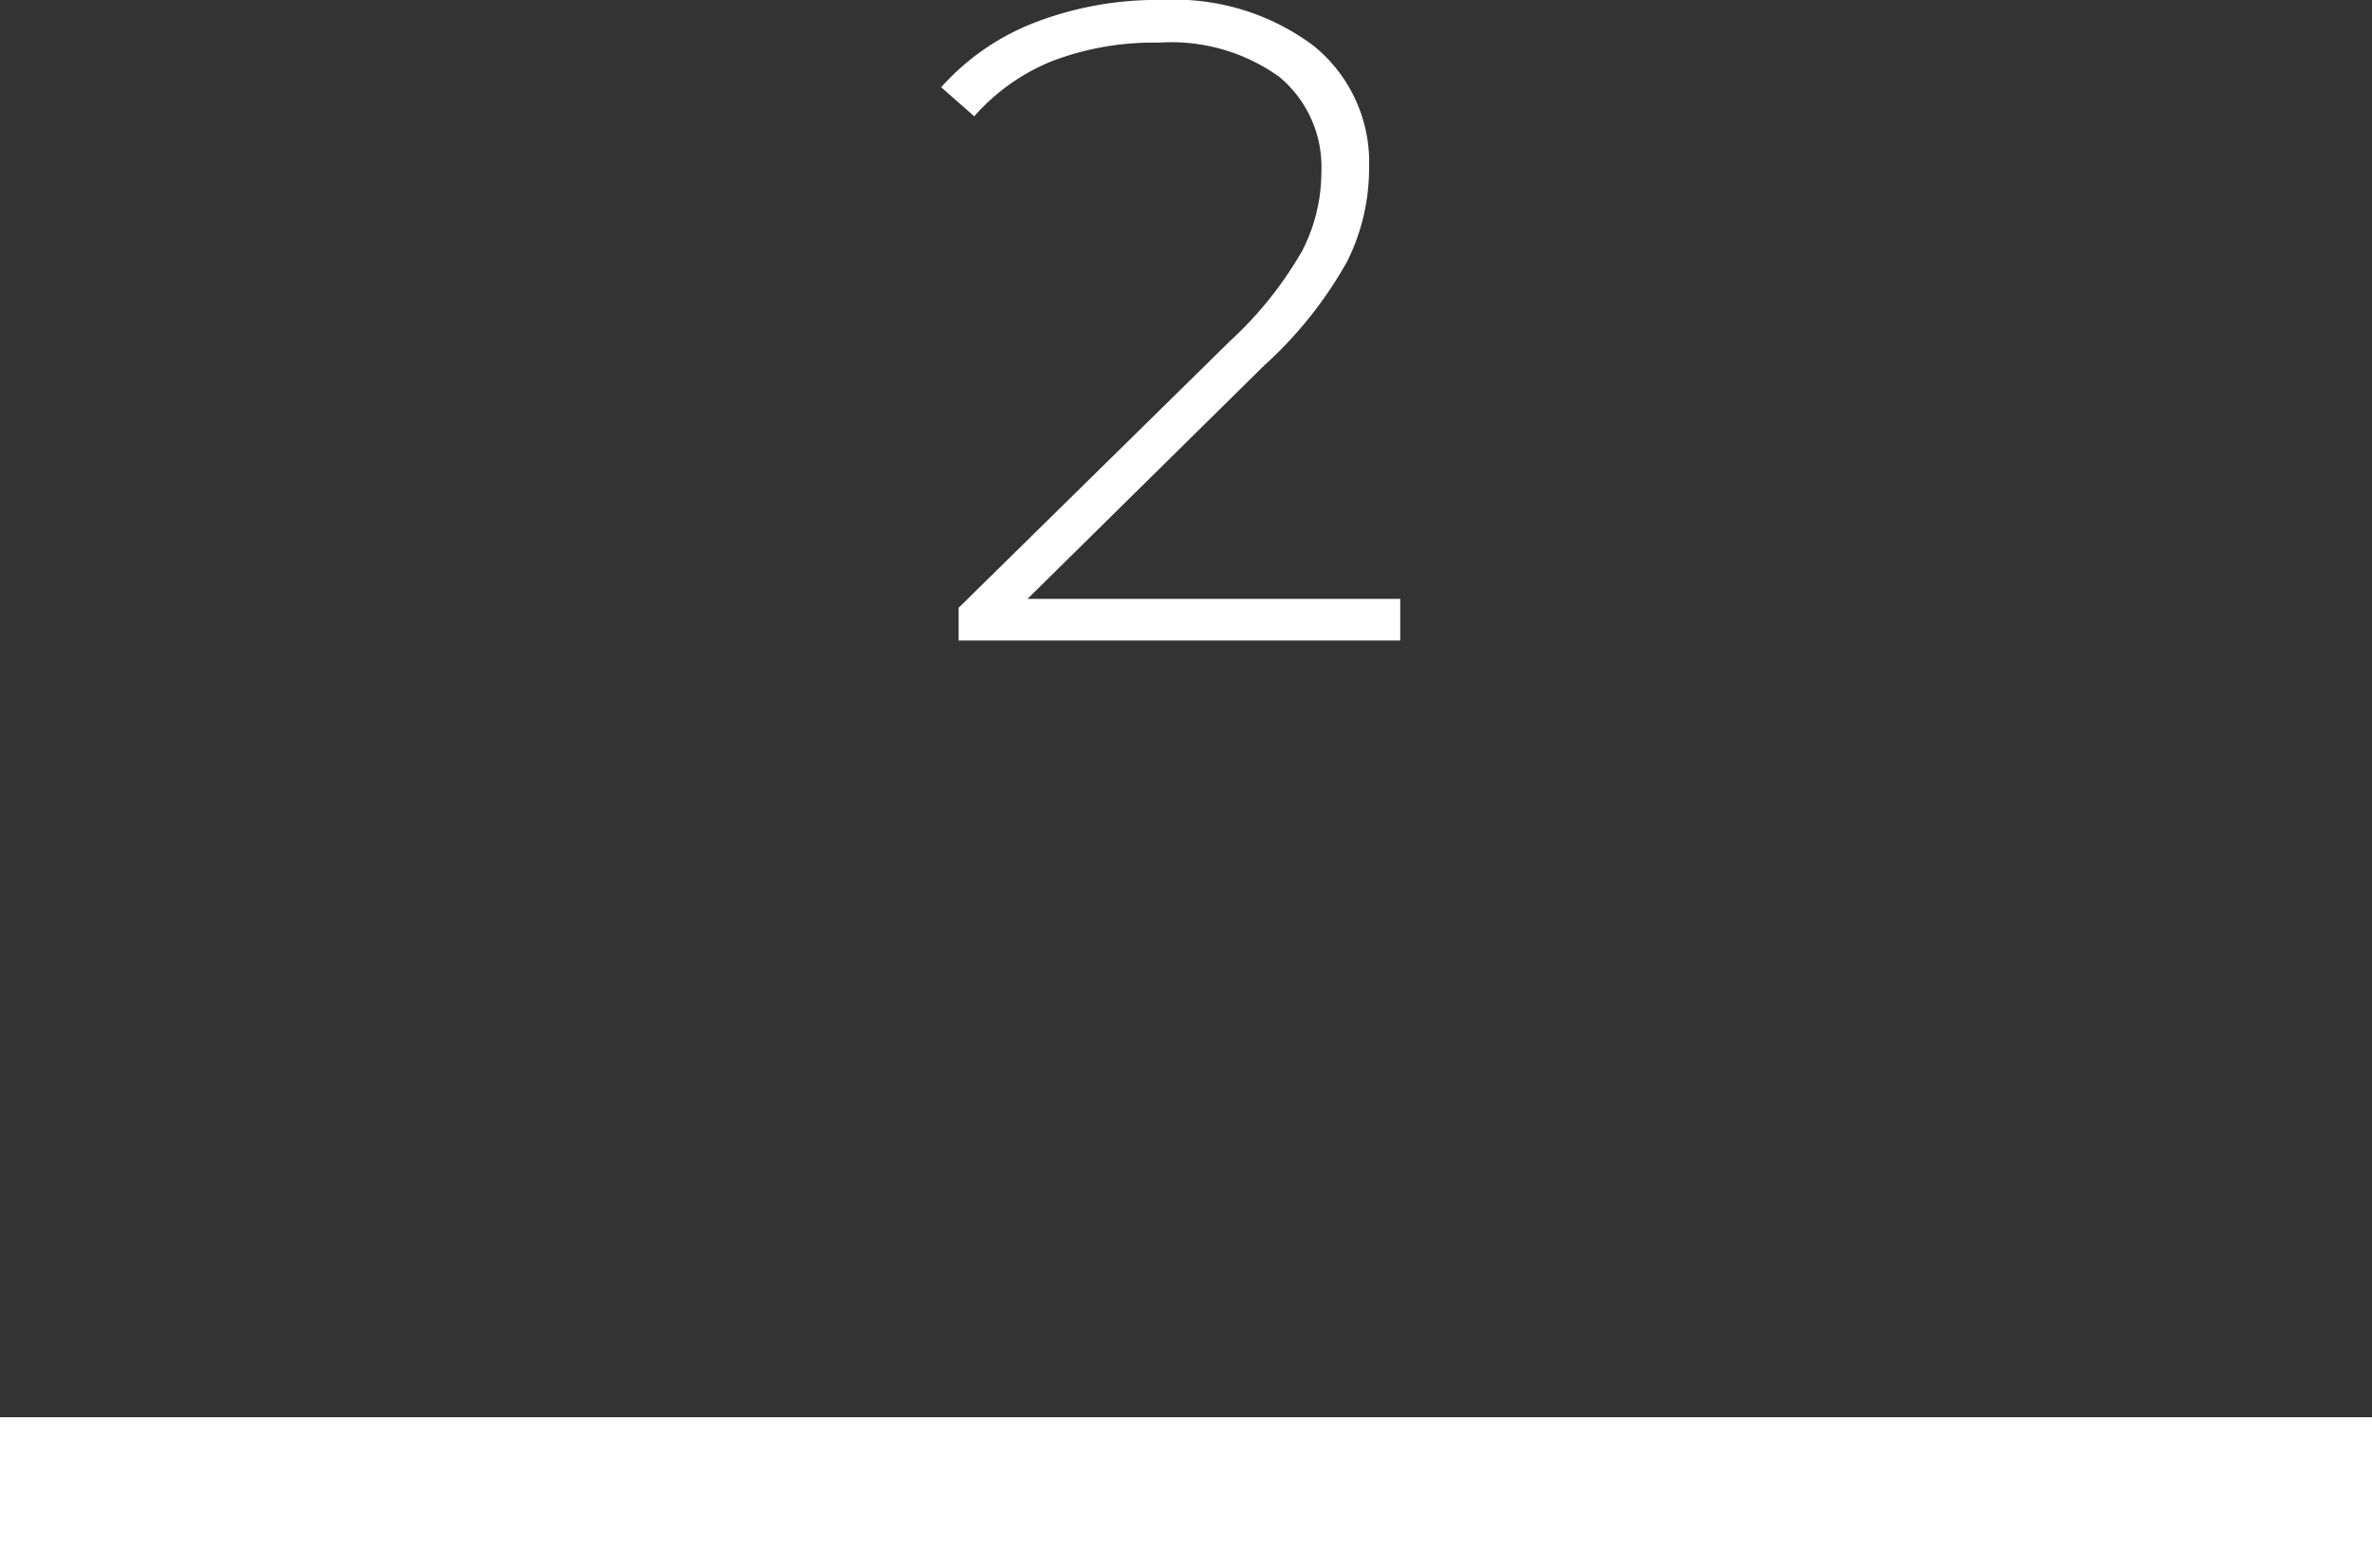
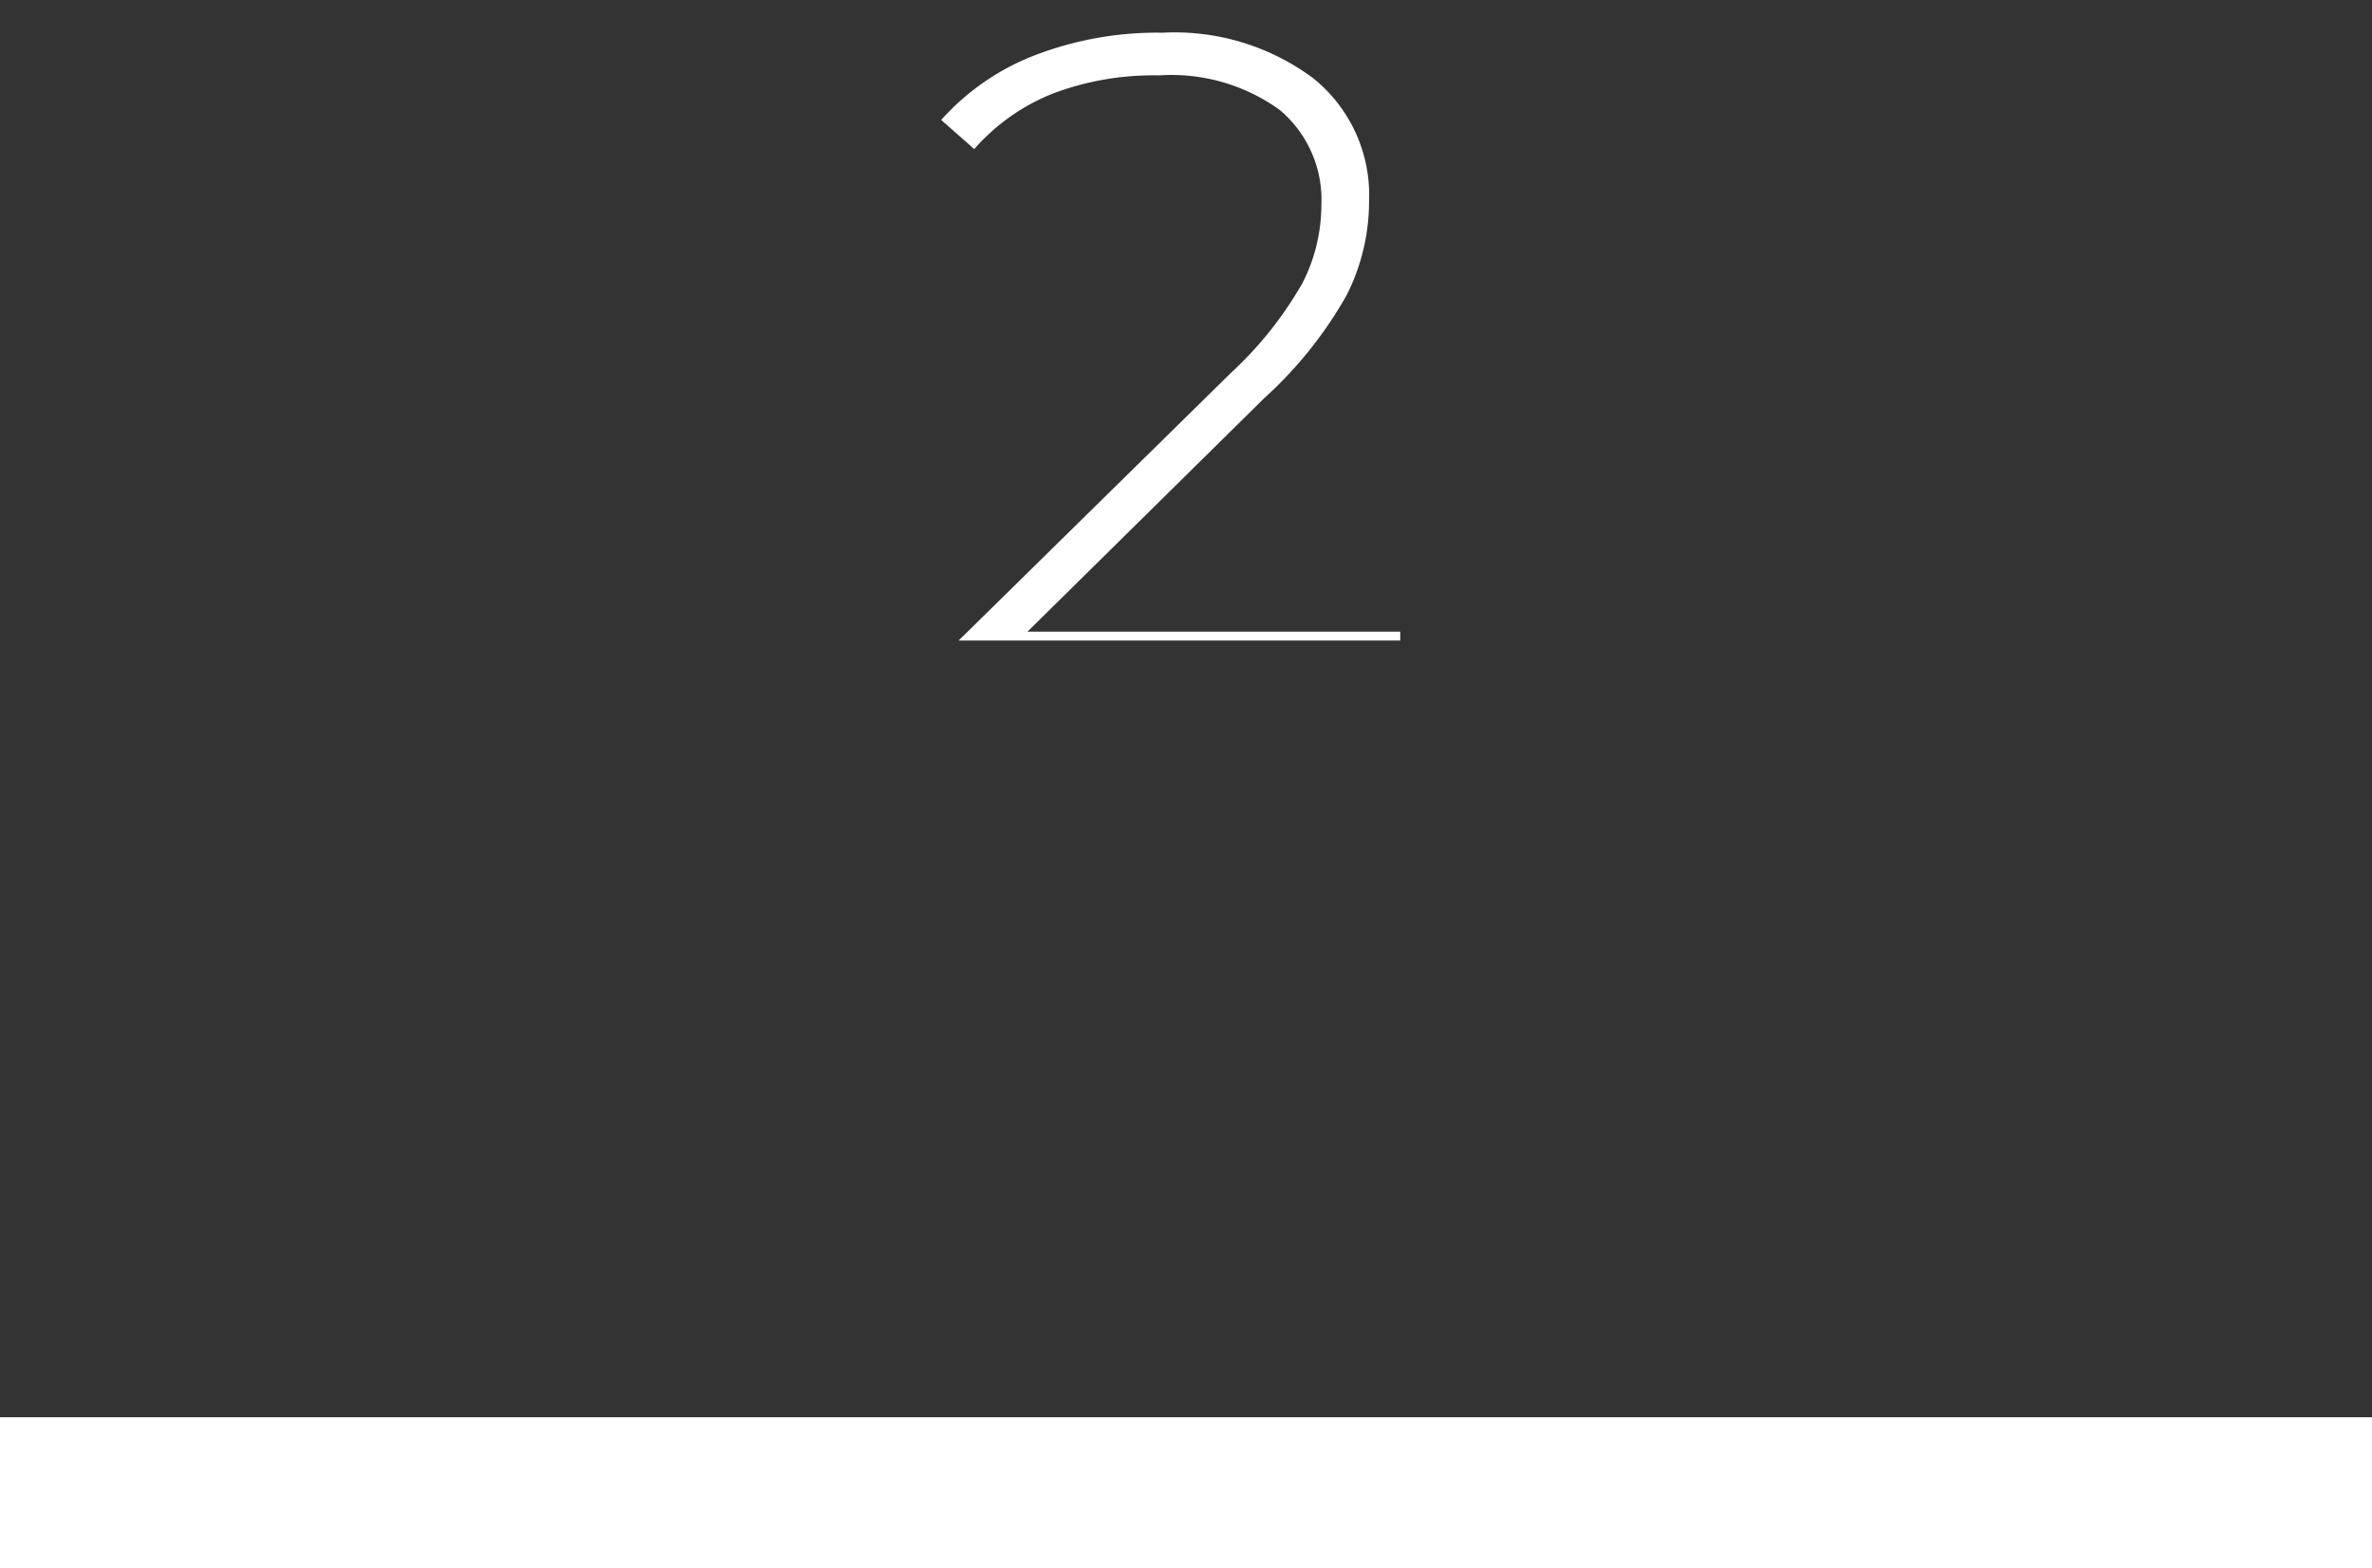
<svg xmlns="http://www.w3.org/2000/svg" id="nav02ON.svg" width="62" height="41" viewBox="0 0 62 41">
  <rect x="0" y="0" width="62" height="41" fill="#333333" stroke="none" />
  <defs>
    <style>
      .cls-1 {
        fill: #fff;
        fill-rule: evenodd;
      }
    </style>
  </defs>
-   <path id="_2" data-name="2" class="cls-1" d="M854.6,112.622v1.093H843.057v-0.856l7.105-6.985a9.823,9.823,0,0,0,1.884-2.364,4.5,4.5,0,0,0,.492-2.032,3.065,3.065,0,0,0-1.092-2.494,4.839,4.839,0,0,0-3.157-.9,7.431,7.431,0,0,0-2.772.476,5.379,5.379,0,0,0-2.052,1.45l-0.864-.761a6.336,6.336,0,0,1,2.437-1.687,8.915,8.915,0,0,1,3.347-.594,6.067,6.067,0,0,1,3.937,1.188,3.915,3.915,0,0,1,1.463,3.207,5.45,5.45,0,0,1-.576,2.448,10.712,10.712,0,0,1-2.16,2.708l-6.191,6.107H854.6Zm-36.6,21.4h62v3.96H818v-3.96Z" transform="translate(-818 -96.969)" />
+   <path id="_2" data-name="2" class="cls-1" d="M854.6,112.622v1.093H843.057l7.105-6.985a9.823,9.823,0,0,0,1.884-2.364,4.5,4.5,0,0,0,.492-2.032,3.065,3.065,0,0,0-1.092-2.494,4.839,4.839,0,0,0-3.157-.9,7.431,7.431,0,0,0-2.772.476,5.379,5.379,0,0,0-2.052,1.45l-0.864-.761a6.336,6.336,0,0,1,2.437-1.687,8.915,8.915,0,0,1,3.347-.594,6.067,6.067,0,0,1,3.937,1.188,3.915,3.915,0,0,1,1.463,3.207,5.45,5.45,0,0,1-.576,2.448,10.712,10.712,0,0,1-2.16,2.708l-6.191,6.107H854.6Zm-36.6,21.4h62v3.96H818v-3.96Z" transform="translate(-818 -96.969)" />
</svg>